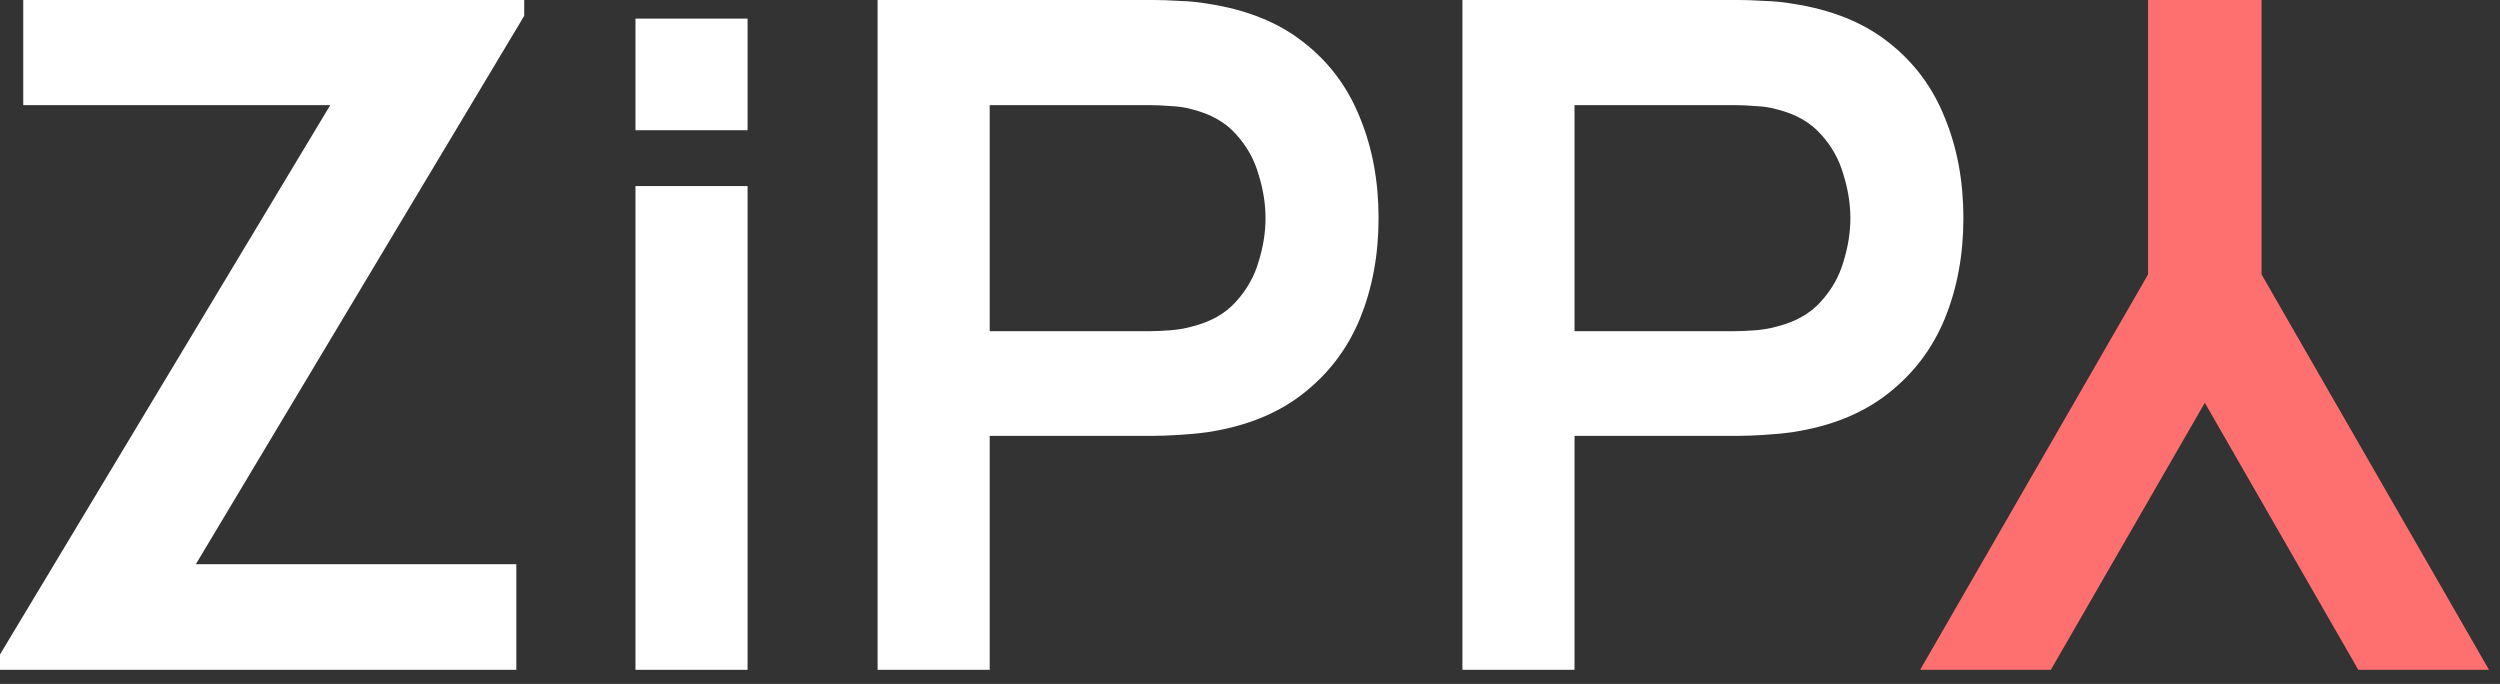
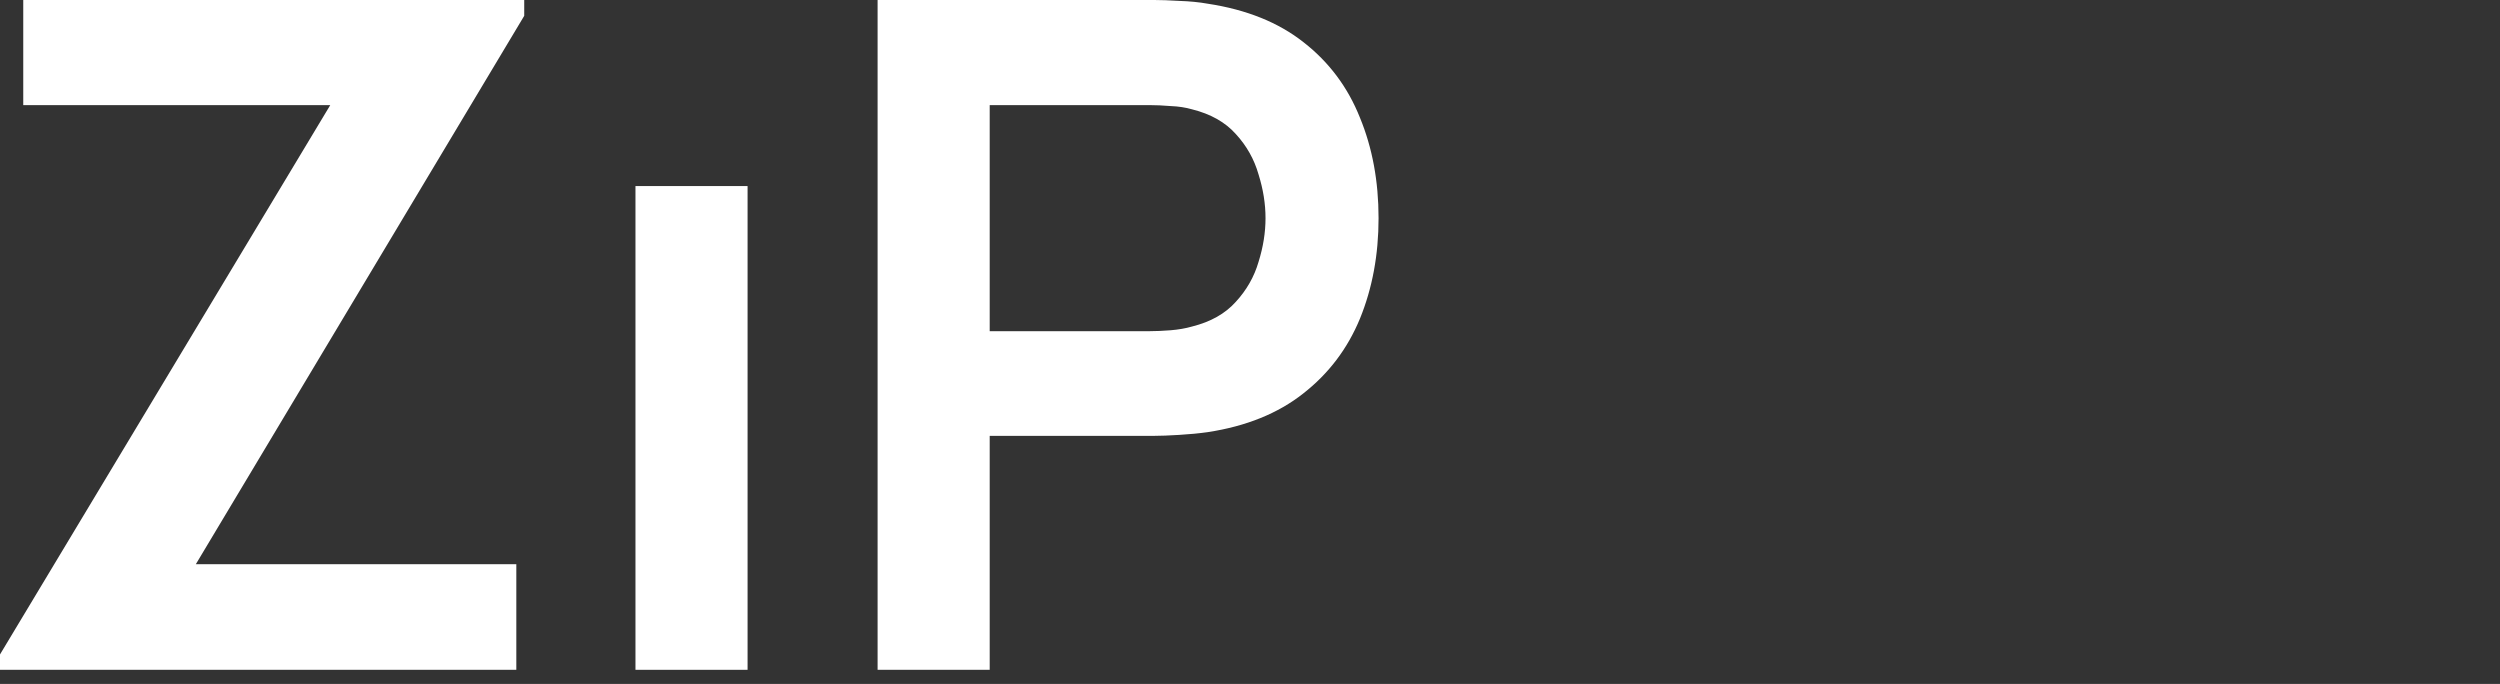
<svg xmlns="http://www.w3.org/2000/svg" width="106" height="29" viewBox="0 0 106 29" fill="none">
  <rect x="0" y="0" width="106" height="29" fill="#333333" stroke="none" />
  <path d="M0 28.4V27.749L14.003 4.457H0.986V0H22.227V0.671L8.303 23.923H21.892V28.4H0Z" fill="white" />
  <path d="M26.944 28.4V7.889H31.697V28.4H26.944Z" fill="white" />
  <path d="M37.21 28.4V0H48.945C49.221 0 49.576 0.013 50.01 0.039C50.444 0.053 50.844 0.092 51.213 0.158C52.856 0.408 54.21 0.953 55.275 1.795C56.353 2.636 57.149 3.701 57.662 4.99C58.188 6.265 58.451 7.685 58.451 9.25C58.451 10.801 58.188 12.221 57.662 13.51C57.136 14.785 56.334 15.843 55.256 16.685C54.191 17.526 52.843 18.072 51.213 18.322C50.844 18.374 50.437 18.414 49.99 18.44C49.556 18.466 49.208 18.48 48.945 18.48H41.963V28.4H37.21ZM41.963 14.042H48.747C49.01 14.042 49.306 14.029 49.635 14.003C49.964 13.976 50.266 13.924 50.542 13.845C51.331 13.648 51.949 13.299 52.396 12.8C52.856 12.3 53.178 11.735 53.362 11.104C53.56 10.472 53.658 9.854 53.658 9.25C53.658 8.645 53.56 8.027 53.362 7.396C53.178 6.752 52.856 6.18 52.396 5.68C51.949 5.18 51.331 4.832 50.542 4.635C50.266 4.556 49.964 4.51 49.635 4.497C49.306 4.47 49.01 4.457 48.747 4.457H41.963V14.042Z" fill="white" />
-   <path d="M62.007 28.4V0H73.742C74.018 0 74.373 0.013 74.807 0.039C75.241 0.053 75.642 0.092 76.01 0.158C77.654 0.408 79.008 0.953 80.073 1.795C81.151 2.636 81.946 3.701 82.459 4.99C82.985 6.265 83.248 7.685 83.248 9.25C83.248 10.801 82.985 12.221 82.459 13.51C81.933 14.785 81.131 15.843 80.053 16.685C78.988 17.526 77.64 18.072 76.01 18.322C75.642 18.374 75.234 18.414 74.787 18.44C74.353 18.466 74.005 18.48 73.742 18.48H66.76V28.4H62.007ZM66.76 14.042H73.545C73.808 14.042 74.104 14.029 74.432 14.003C74.761 13.976 75.063 13.924 75.34 13.845C76.128 13.648 76.746 13.299 77.193 12.8C77.654 12.3 77.976 11.735 78.16 11.104C78.357 10.472 78.456 9.854 78.456 9.25C78.456 8.645 78.357 8.027 78.16 7.396C77.976 6.752 77.654 6.18 77.193 5.68C76.746 5.18 76.128 4.832 75.34 4.635C75.063 4.556 74.761 4.51 74.432 4.497C74.104 4.47 73.808 4.457 73.545 4.457H66.76V14.042Z" fill="white" />
-   <path d="M91.078 0V11.636L81.414 28.4H86.956L93.484 17.079L99.992 28.4H105.534L95.89 11.636V0H91.078Z" fill="#FE6F6F" />
-   <path d="M26.944 5.522V0.789H31.697V5.522H26.944Z" fill="white" />
</svg>